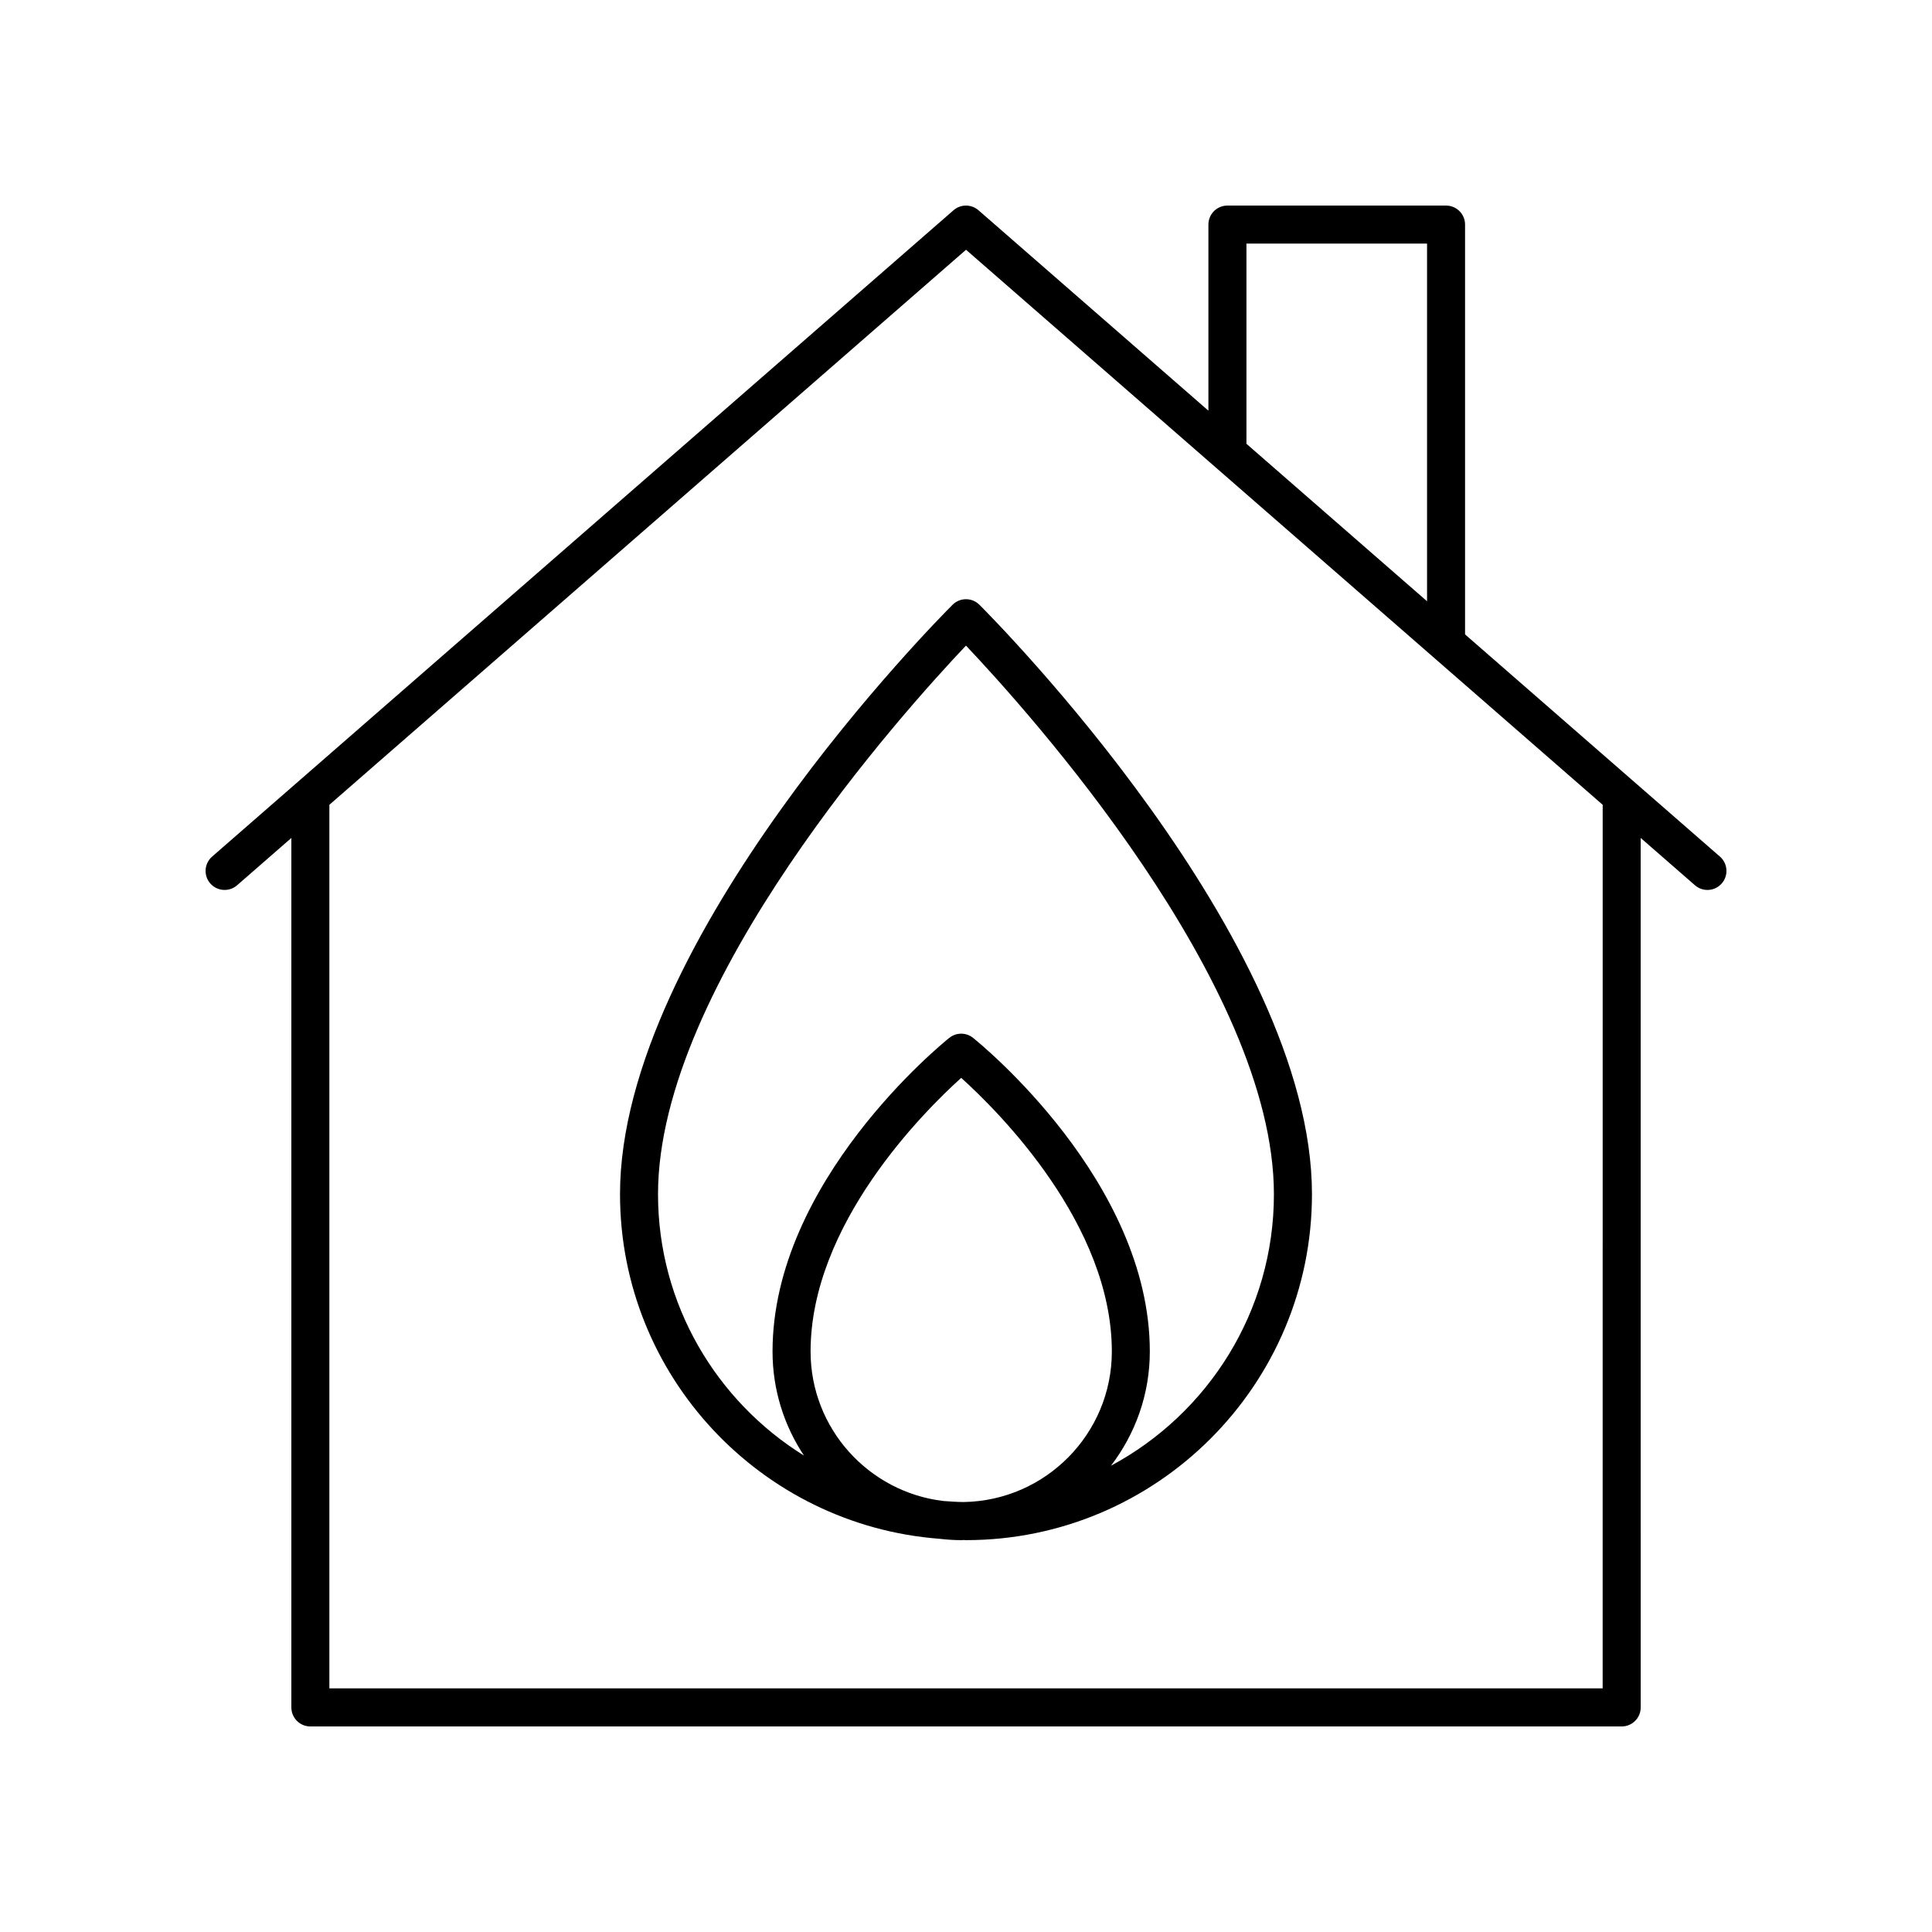
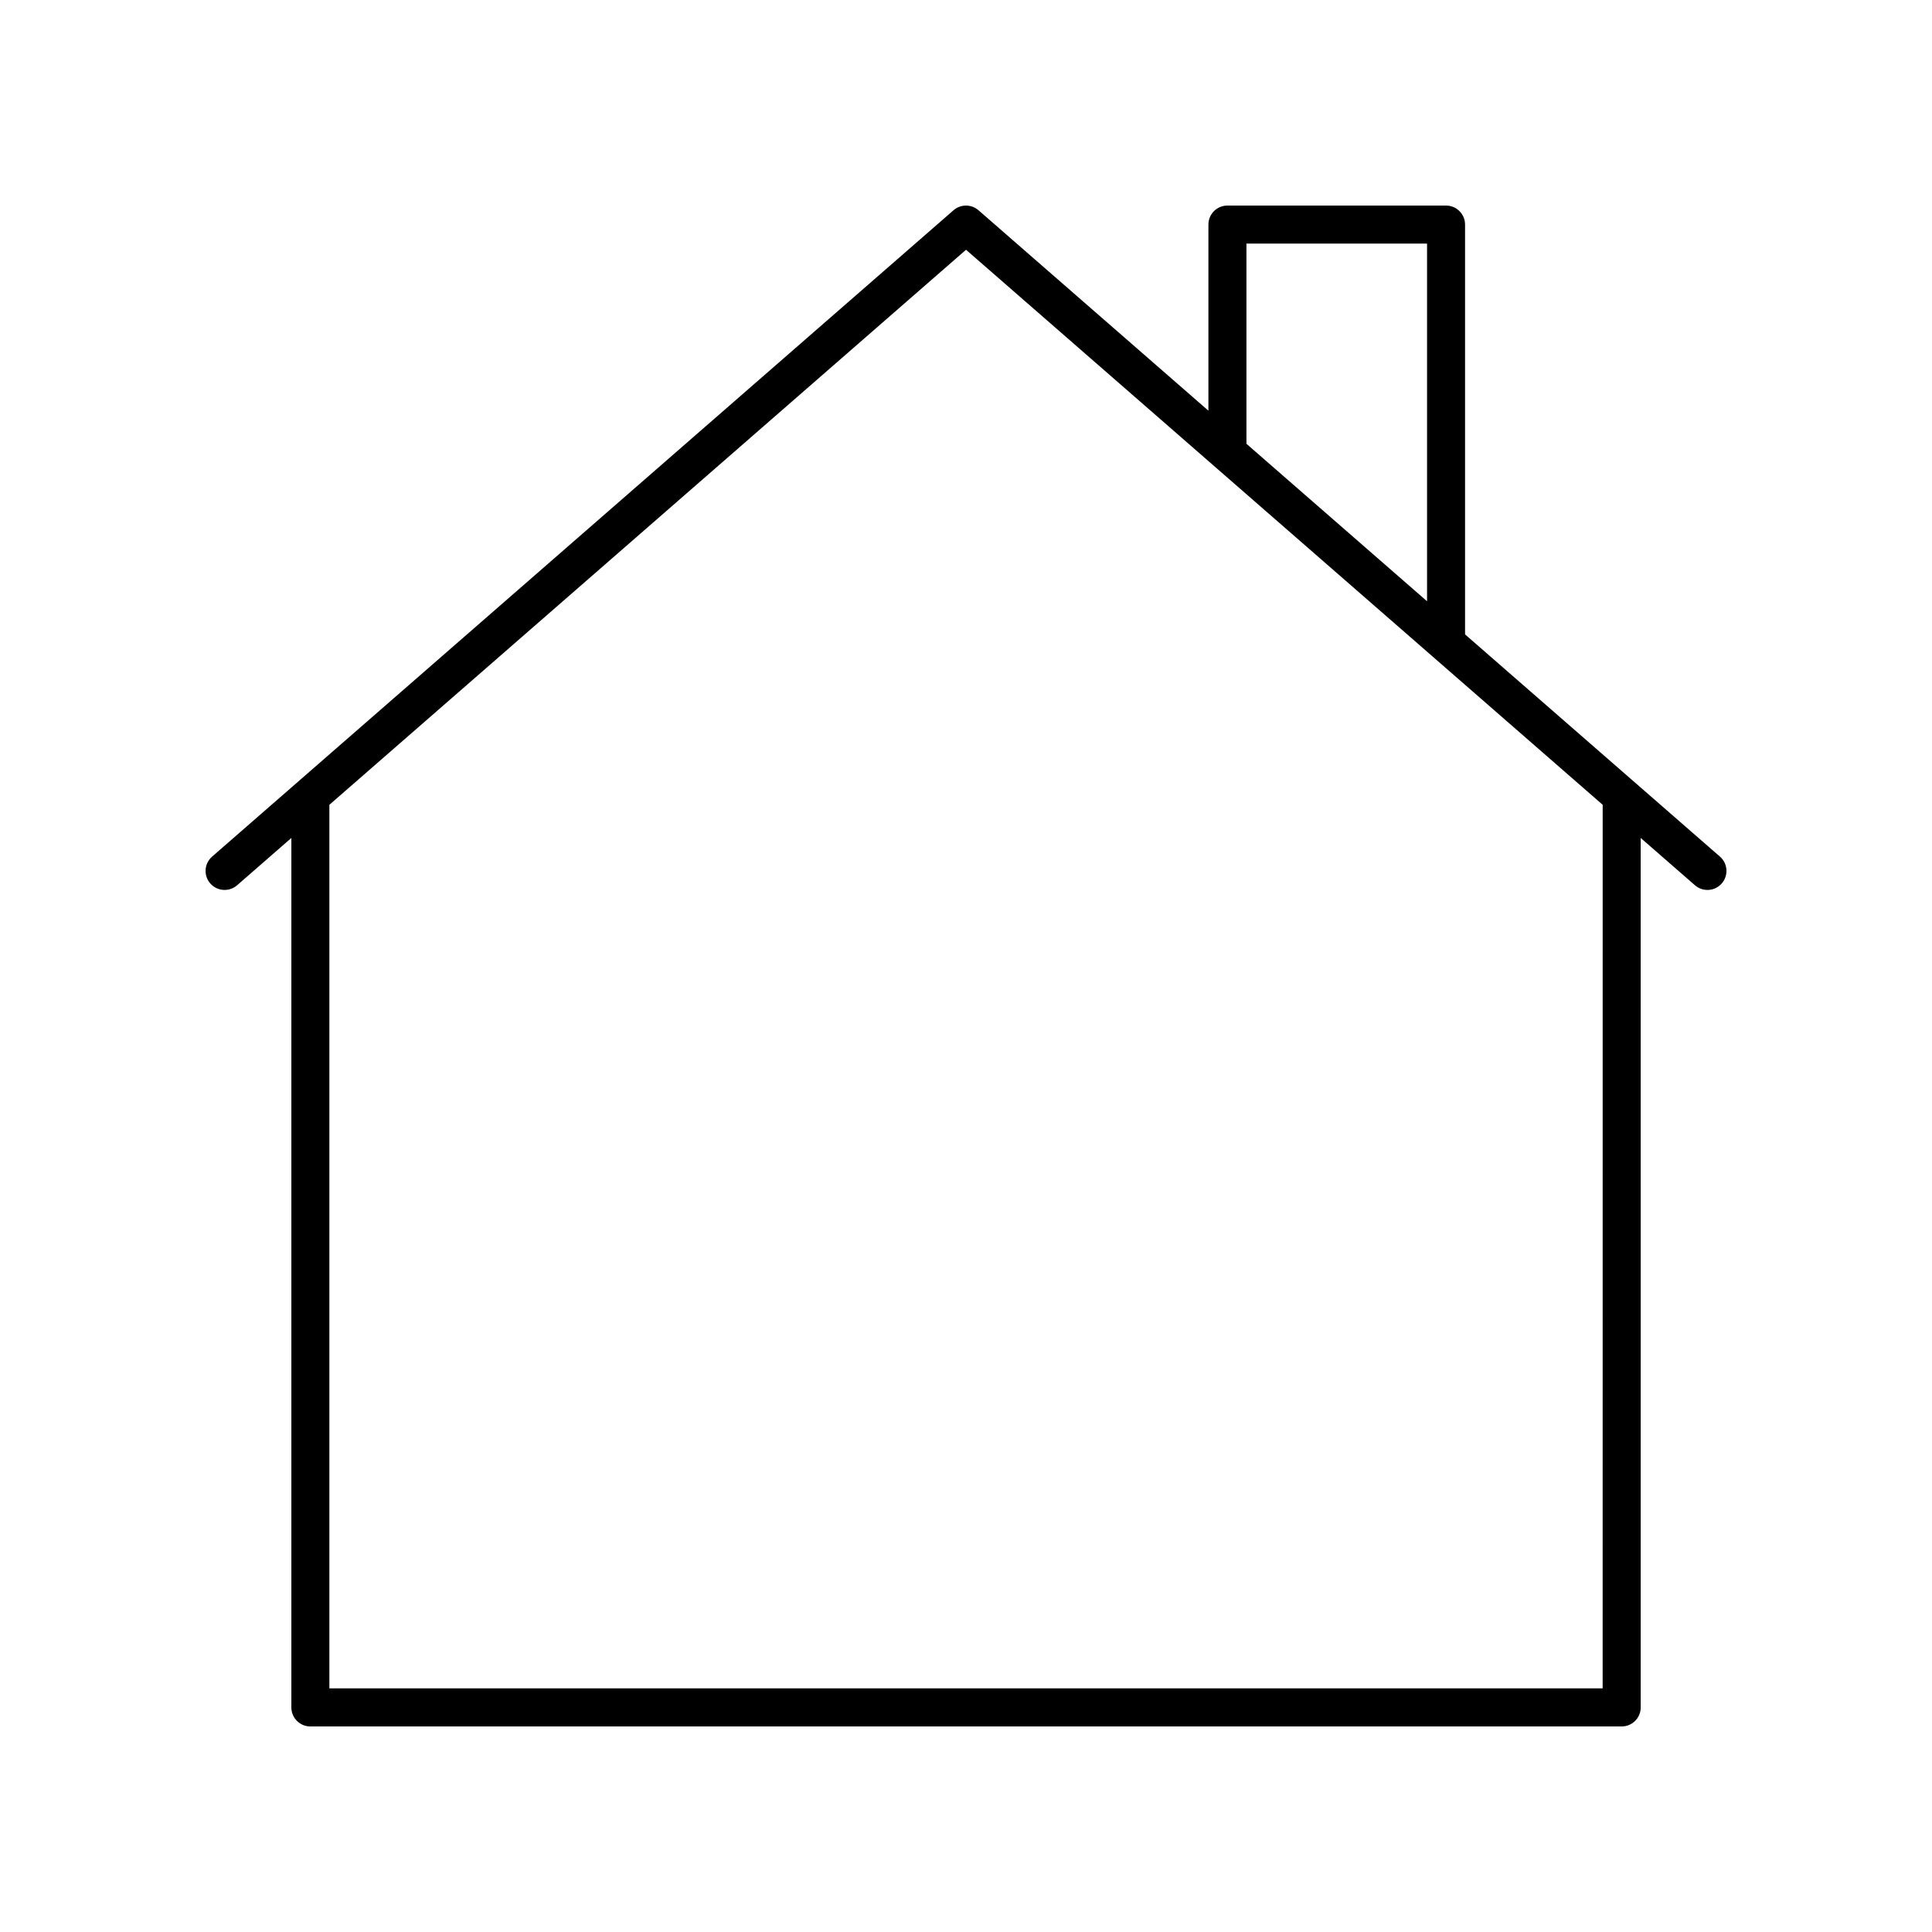
<svg xmlns="http://www.w3.org/2000/svg" fill="#000000" width="800px" height="800px" version="1.1" viewBox="144 144 512 512">
  <g>
-     <path d="m396.44 304.27c-3.602 3.59-88.129 88.691-88.129 156.2 0 48.191 37.398 87.73 84.684 91.328 1.883 0.215 3.789 0.355 5.731 0.355 0.215 0 0.422-0.031 0.633-0.031 0.219 0 0.426 0.031 0.641 0.031 50.555 0 91.684-41.129 91.684-91.684 0-67.512-84.527-152.61-88.129-156.2-1.969-1.965-5.144-1.965-7.113 0zm-37.629 197.9c0-33.707 29.984-63.562 39.918-72.527 9.934 8.965 39.918 38.82 39.918 72.527 0 21.797-17.562 39.539-39.281 39.883-1.801-0.016-3.57-0.141-5.34-0.27-19.801-2.344-35.215-19.199-35.215-39.613zm122.79-41.695c0 31.109-17.508 58.188-43.18 71.953 6.426-8.41 10.293-18.879 10.293-30.262 0-45.07-44.93-81.59-46.844-83.121-1.84-1.477-4.457-1.477-6.297 0-1.914 1.531-46.844 38.051-46.844 83.121 0 10.191 3.082 19.668 8.336 27.582-23.176-14.414-38.684-40.035-38.684-69.277 0-55.805 65.465-128.35 81.609-145.38 16.145 17.039 81.609 89.582 81.609 145.39z" />
    <path d="m599.8 371.01-67.543-58.883v-108.61c0-2.781-2.254-5.039-5.039-5.039h-57.938c-2.785 0-5.039 2.254-5.039 5.039v49.32l-60.93-53.117c-1.898-1.652-4.723-1.652-6.621 0l-196.48 171.29c-2.098 1.832-2.316 5.012-0.488 7.109 1.836 2.094 5.012 2.309 7.109 0.488l14.383-12.539v230.42c0 2.781 2.254 5.039 5.039 5.039h347.51c2.785 0 5.039-2.254 5.039-5.039l-0.004-230.42 14.383 12.539c0.953 0.828 2.133 1.238 3.309 1.238 1.402 0 2.801-0.586 3.797-1.727 1.832-2.098 1.609-5.281-0.484-7.109zm-125.48-162.46h47.863v94.789l-47.863-41.727zm94.398 382.89h-337.43v-234.16l168.72-147.09 168.72 147.09z" />
  </g>
</svg>